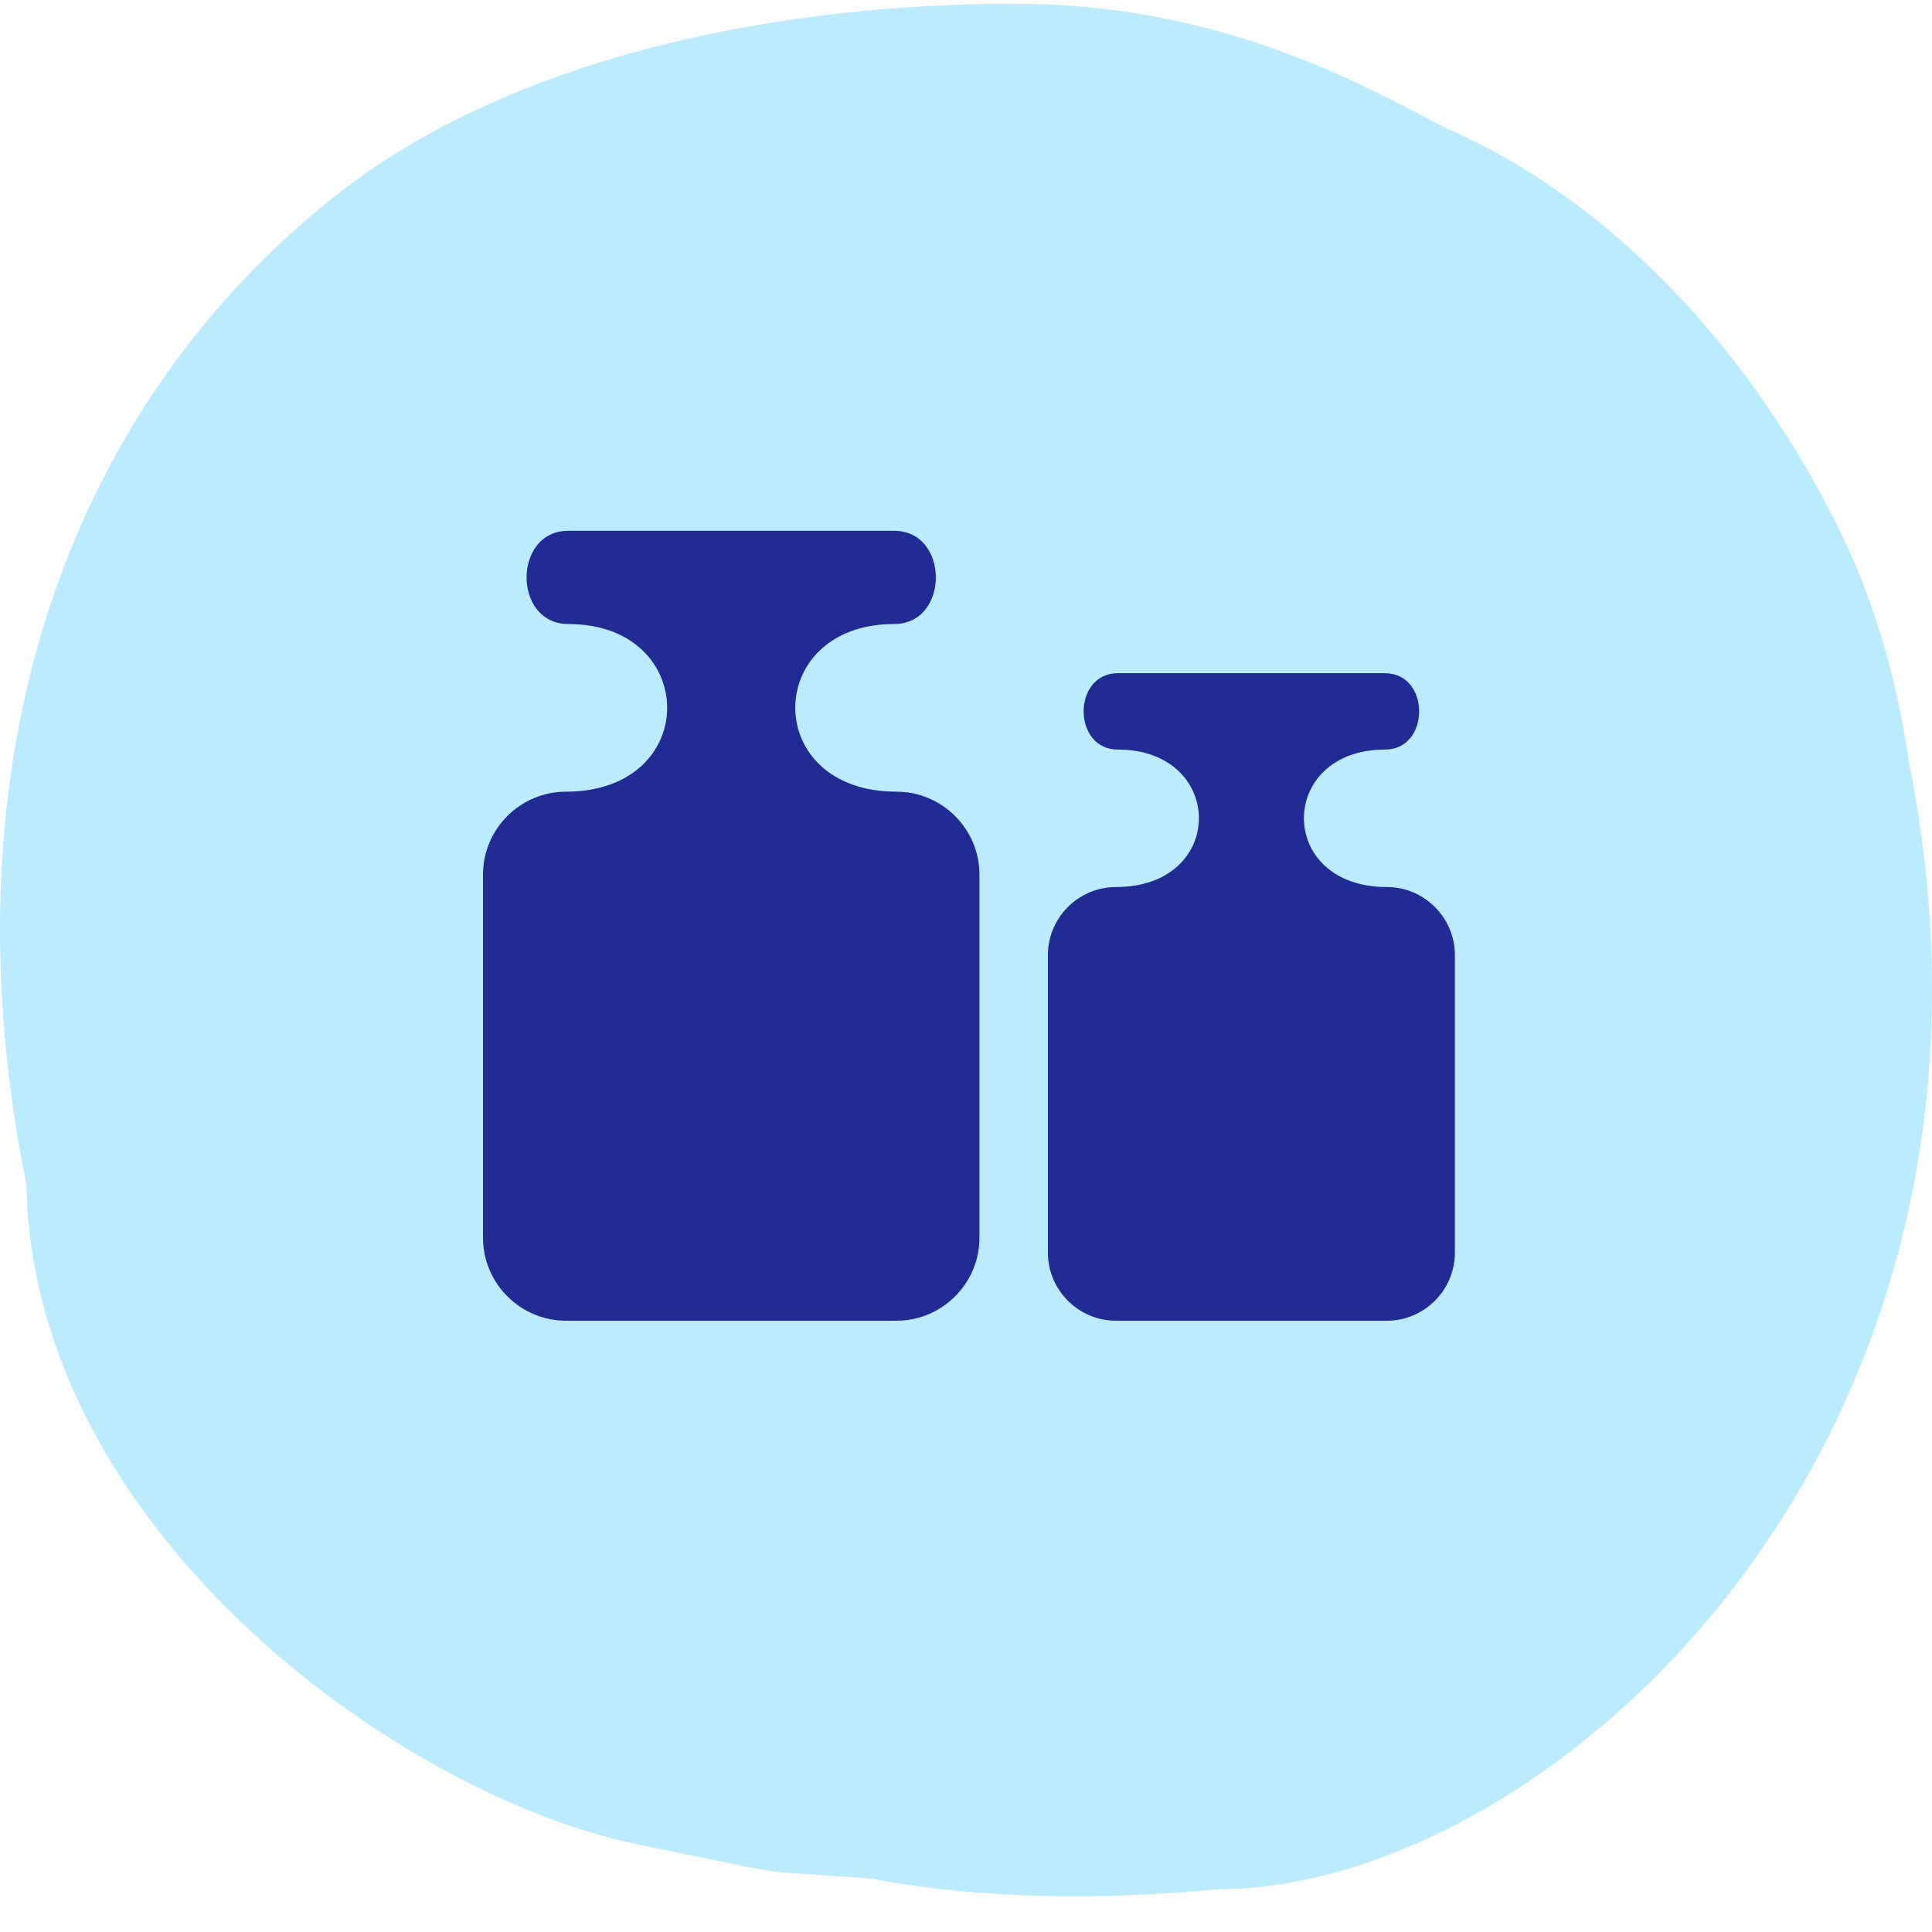
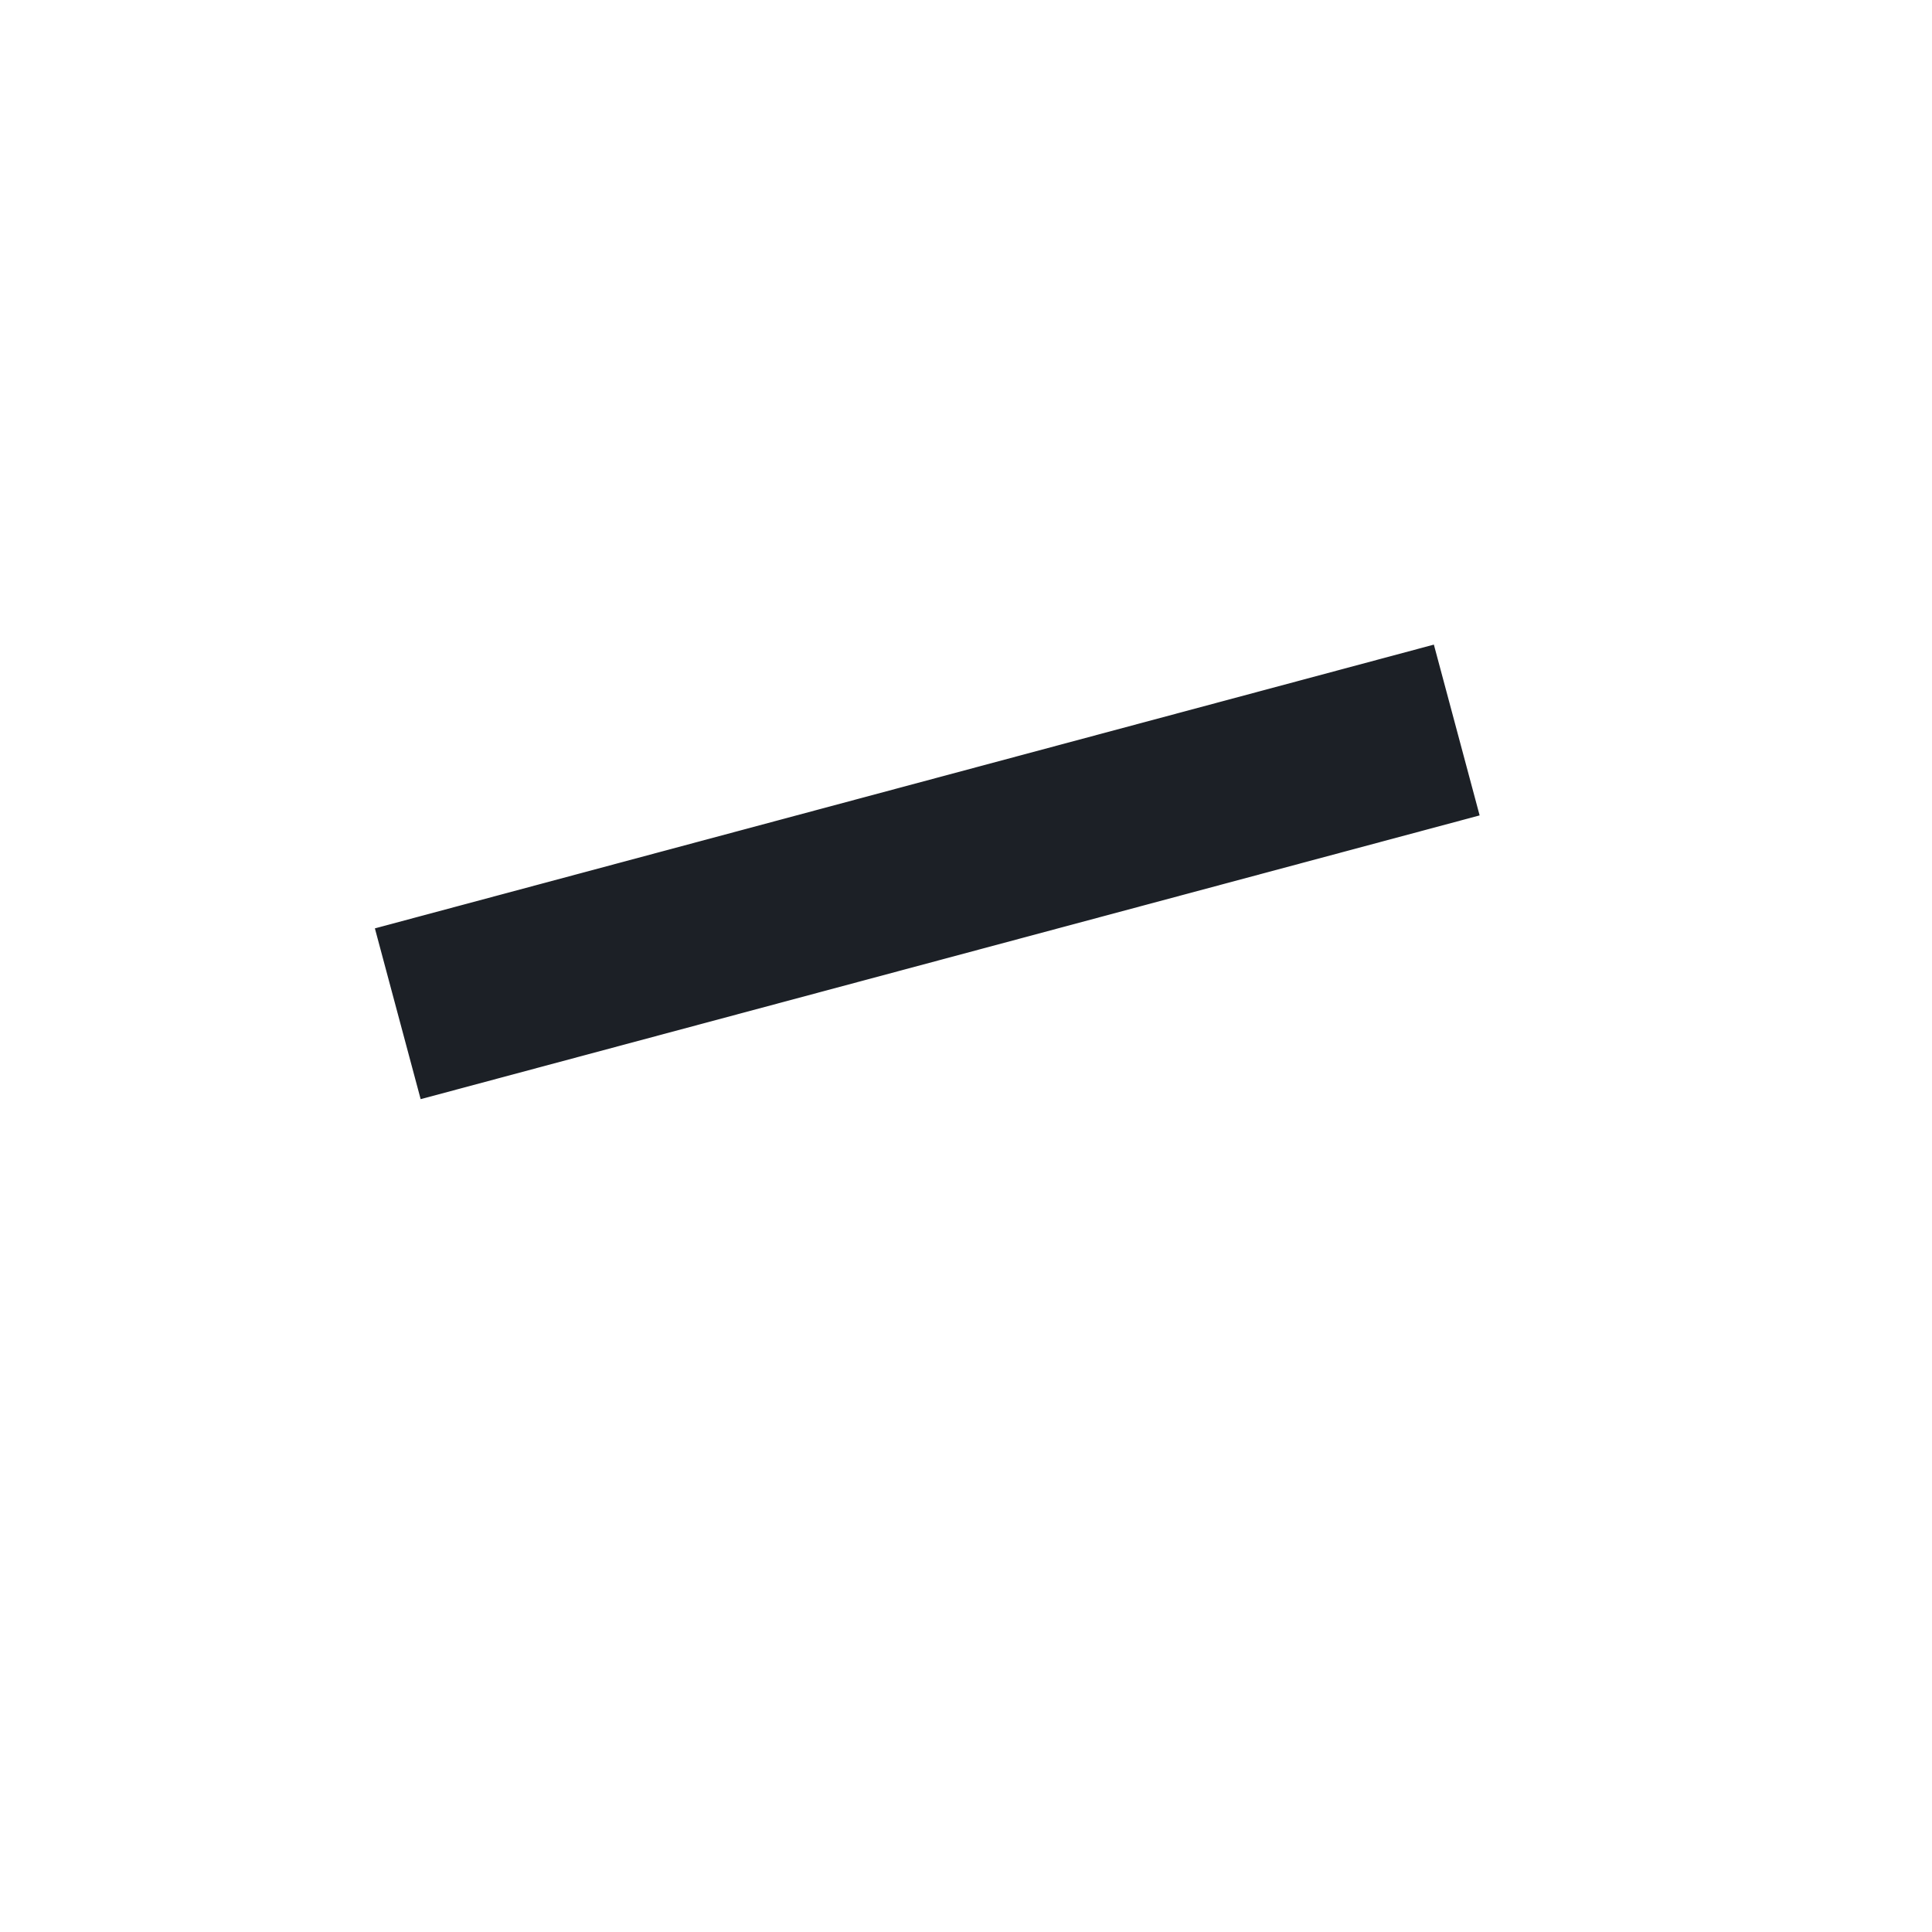
<svg xmlns="http://www.w3.org/2000/svg" fill="none" viewBox="0 0 48 48" height="48" width="48">
  <rect fill="#1C2026" transform="rotate(-15 9.314 23.065)" height="4.393" width="27.238" y="23.065" x="9.314" />
-   <path fill="#BAEBFF" d="M0.657 29.436C0.809 38.095 10.077 44.714 16 45.856C18.173 46.293 18.675 46.423 19.185 46.489C19.628 46.546 20.077 46.554 21.627 46.671C24.422 47.198 27.382 47.209 30.259 46.937C38.452 46.937 50.818 35.896 47.424 18.919C47.134 16.915 46.583 14.99 45.757 13.285C43.633 8.905 40.167 5.02 35.896 3.17C35.813 3.127 35.728 3.082 35.641 3.036C33.478 1.895 30.064 0.093 25.205 0.093C19.714 0.093 12.805 1.247 8.18 4.985C1.24 10.594 -1.343 19.564 0.657 29.436Z" />
-   <path fill="#202B93" d="M14.121 13.187H22.213C23.597 13.187 23.597 15.504 22.213 15.504C18.954 15.504 18.905 19.669 22.273 19.669C23.407 19.669 24.334 20.596 24.334 21.729V30.753C24.334 31.886 23.407 32.813 22.273 32.813H14.06C12.927 32.812 12 31.885 12 30.751V21.728C12 20.596 12.927 19.669 14.06 19.669C17.429 19.669 17.379 15.504 14.121 15.504C12.736 15.504 12.736 13.187 14.121 13.187ZM27.773 16.725H34.408C35.542 16.725 35.542 18.623 34.408 18.623C31.736 18.623 31.697 22.038 34.456 22.038C35.384 22.038 36.146 22.798 36.146 23.728V31.123C36.146 32.051 35.386 32.813 34.456 32.813H27.725C26.796 32.813 26.035 32.053 26.035 31.123V23.728C26.035 22.799 26.795 22.038 27.725 22.038C30.486 22.038 30.445 18.623 27.773 18.623C26.639 18.623 26.639 16.725 27.773 16.725Z" clip-rule="evenodd" fill-rule="evenodd" />
</svg>